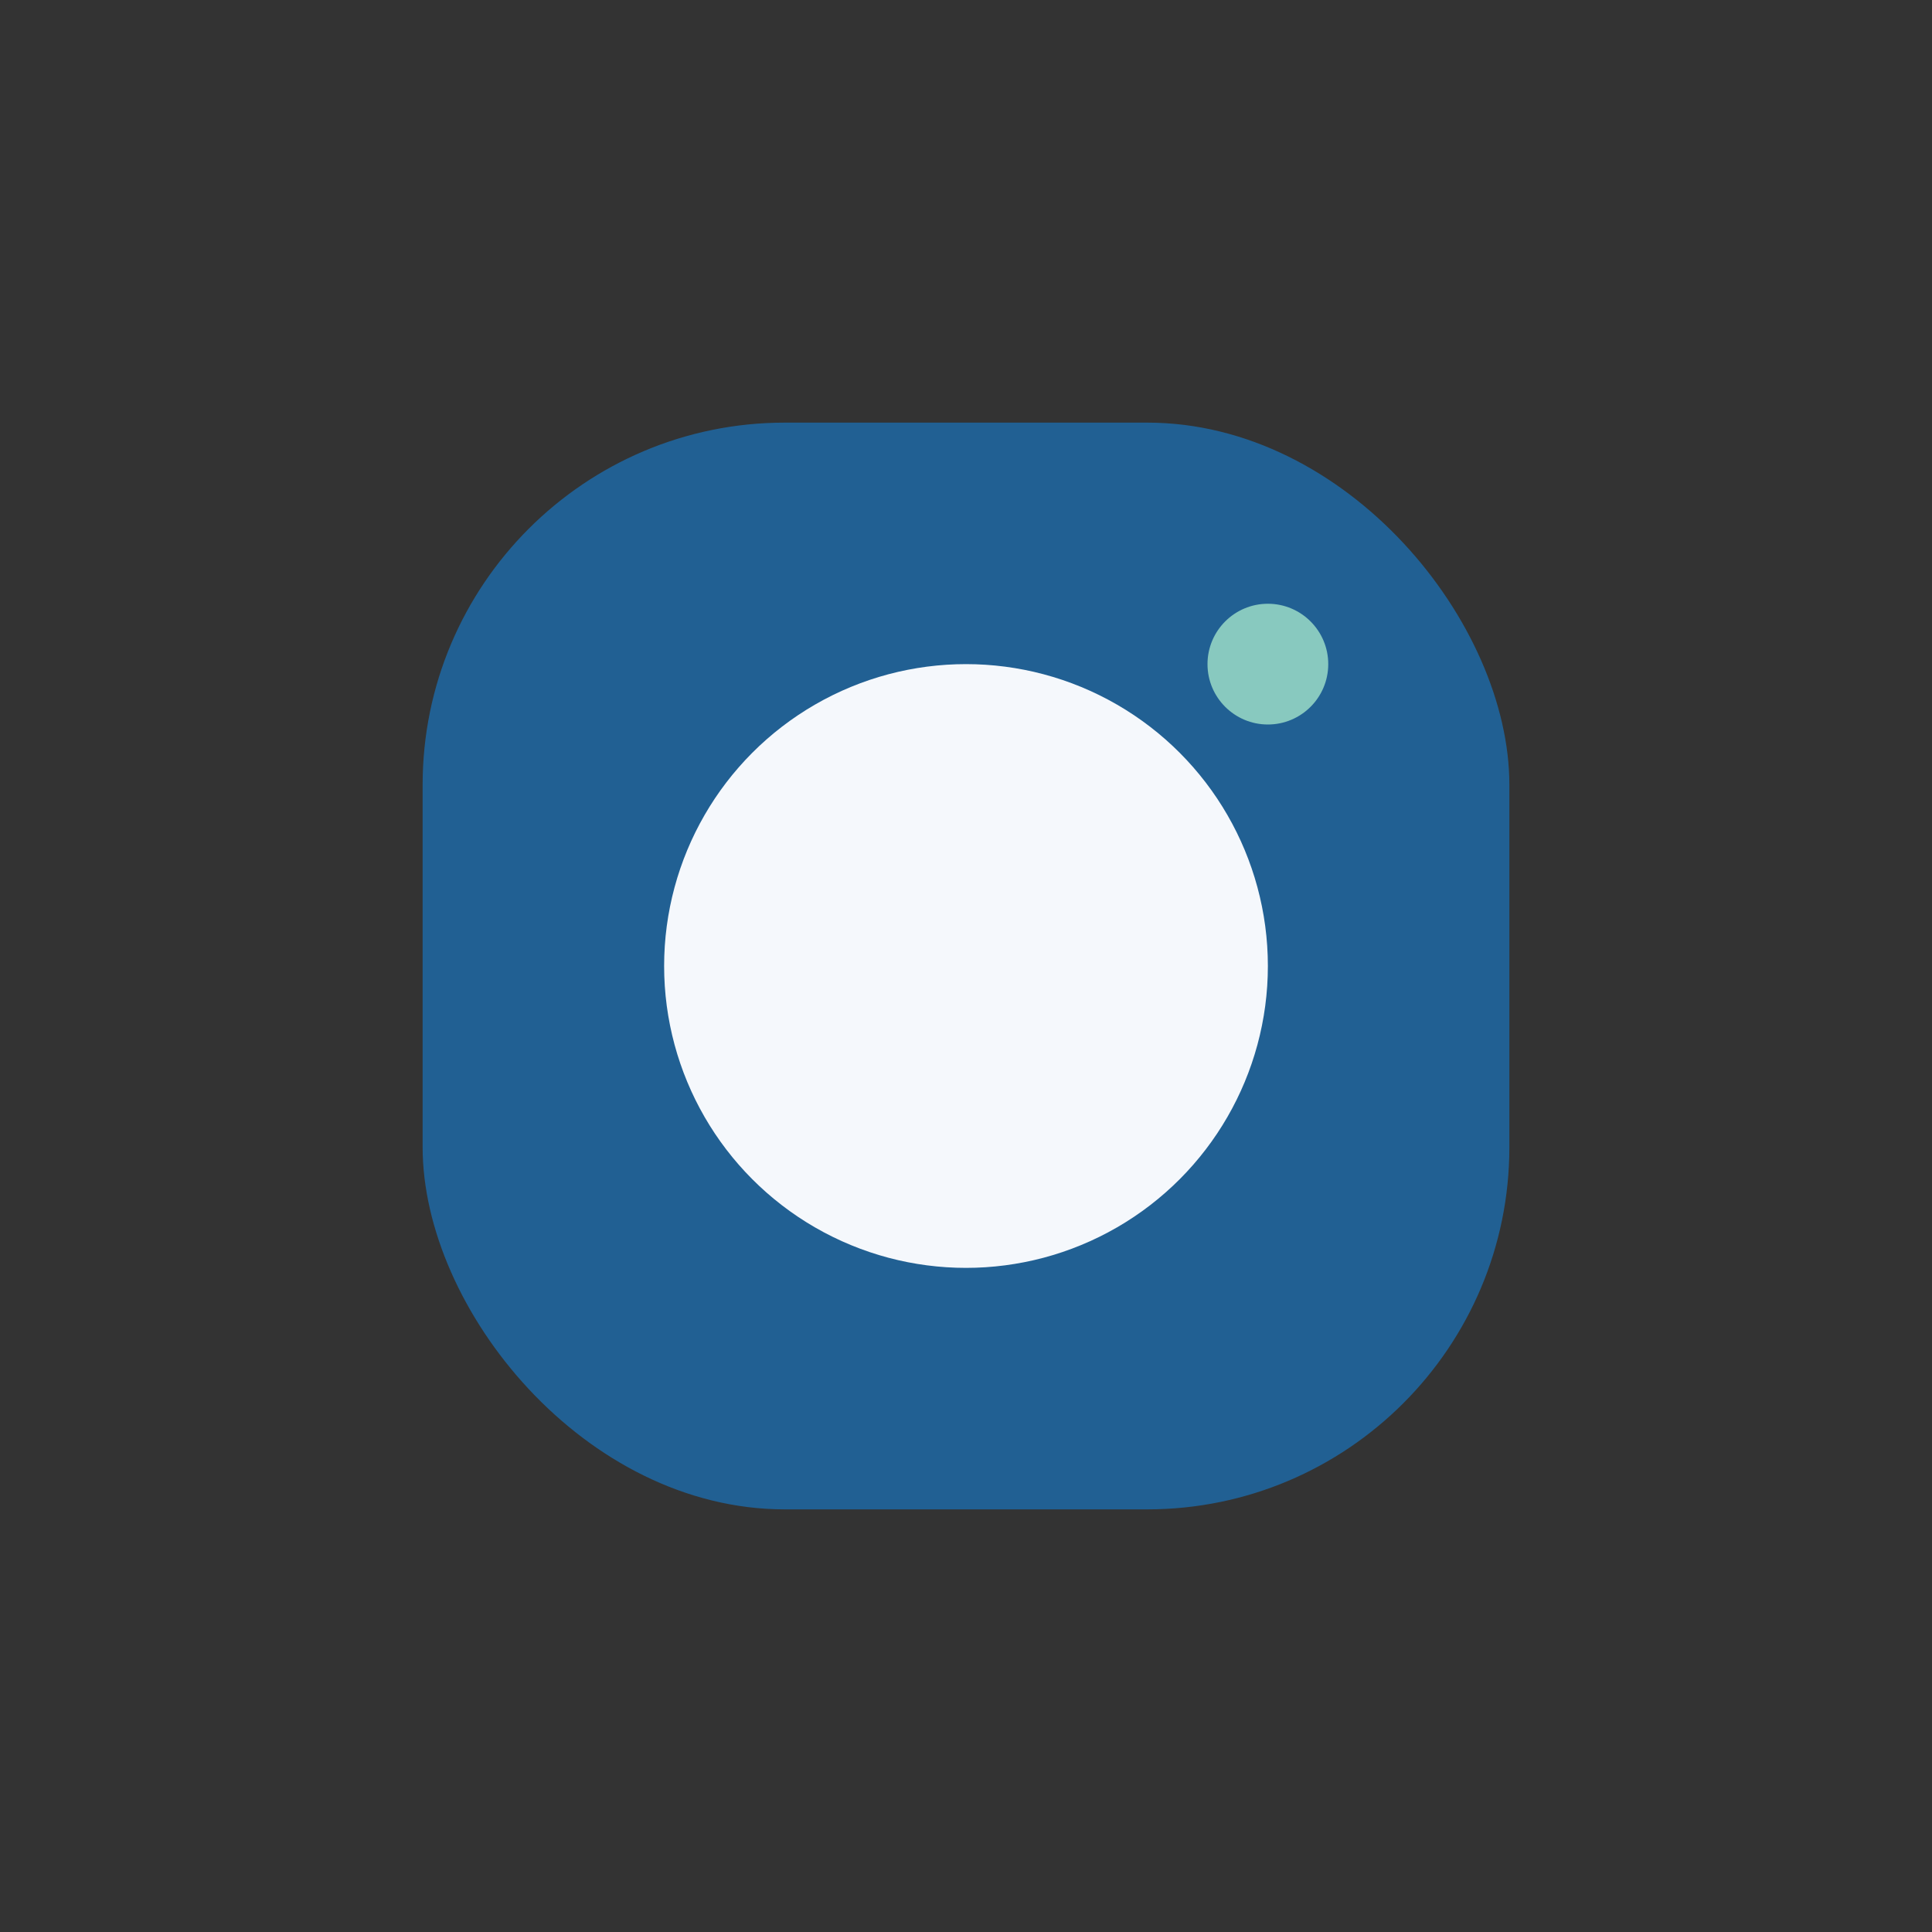
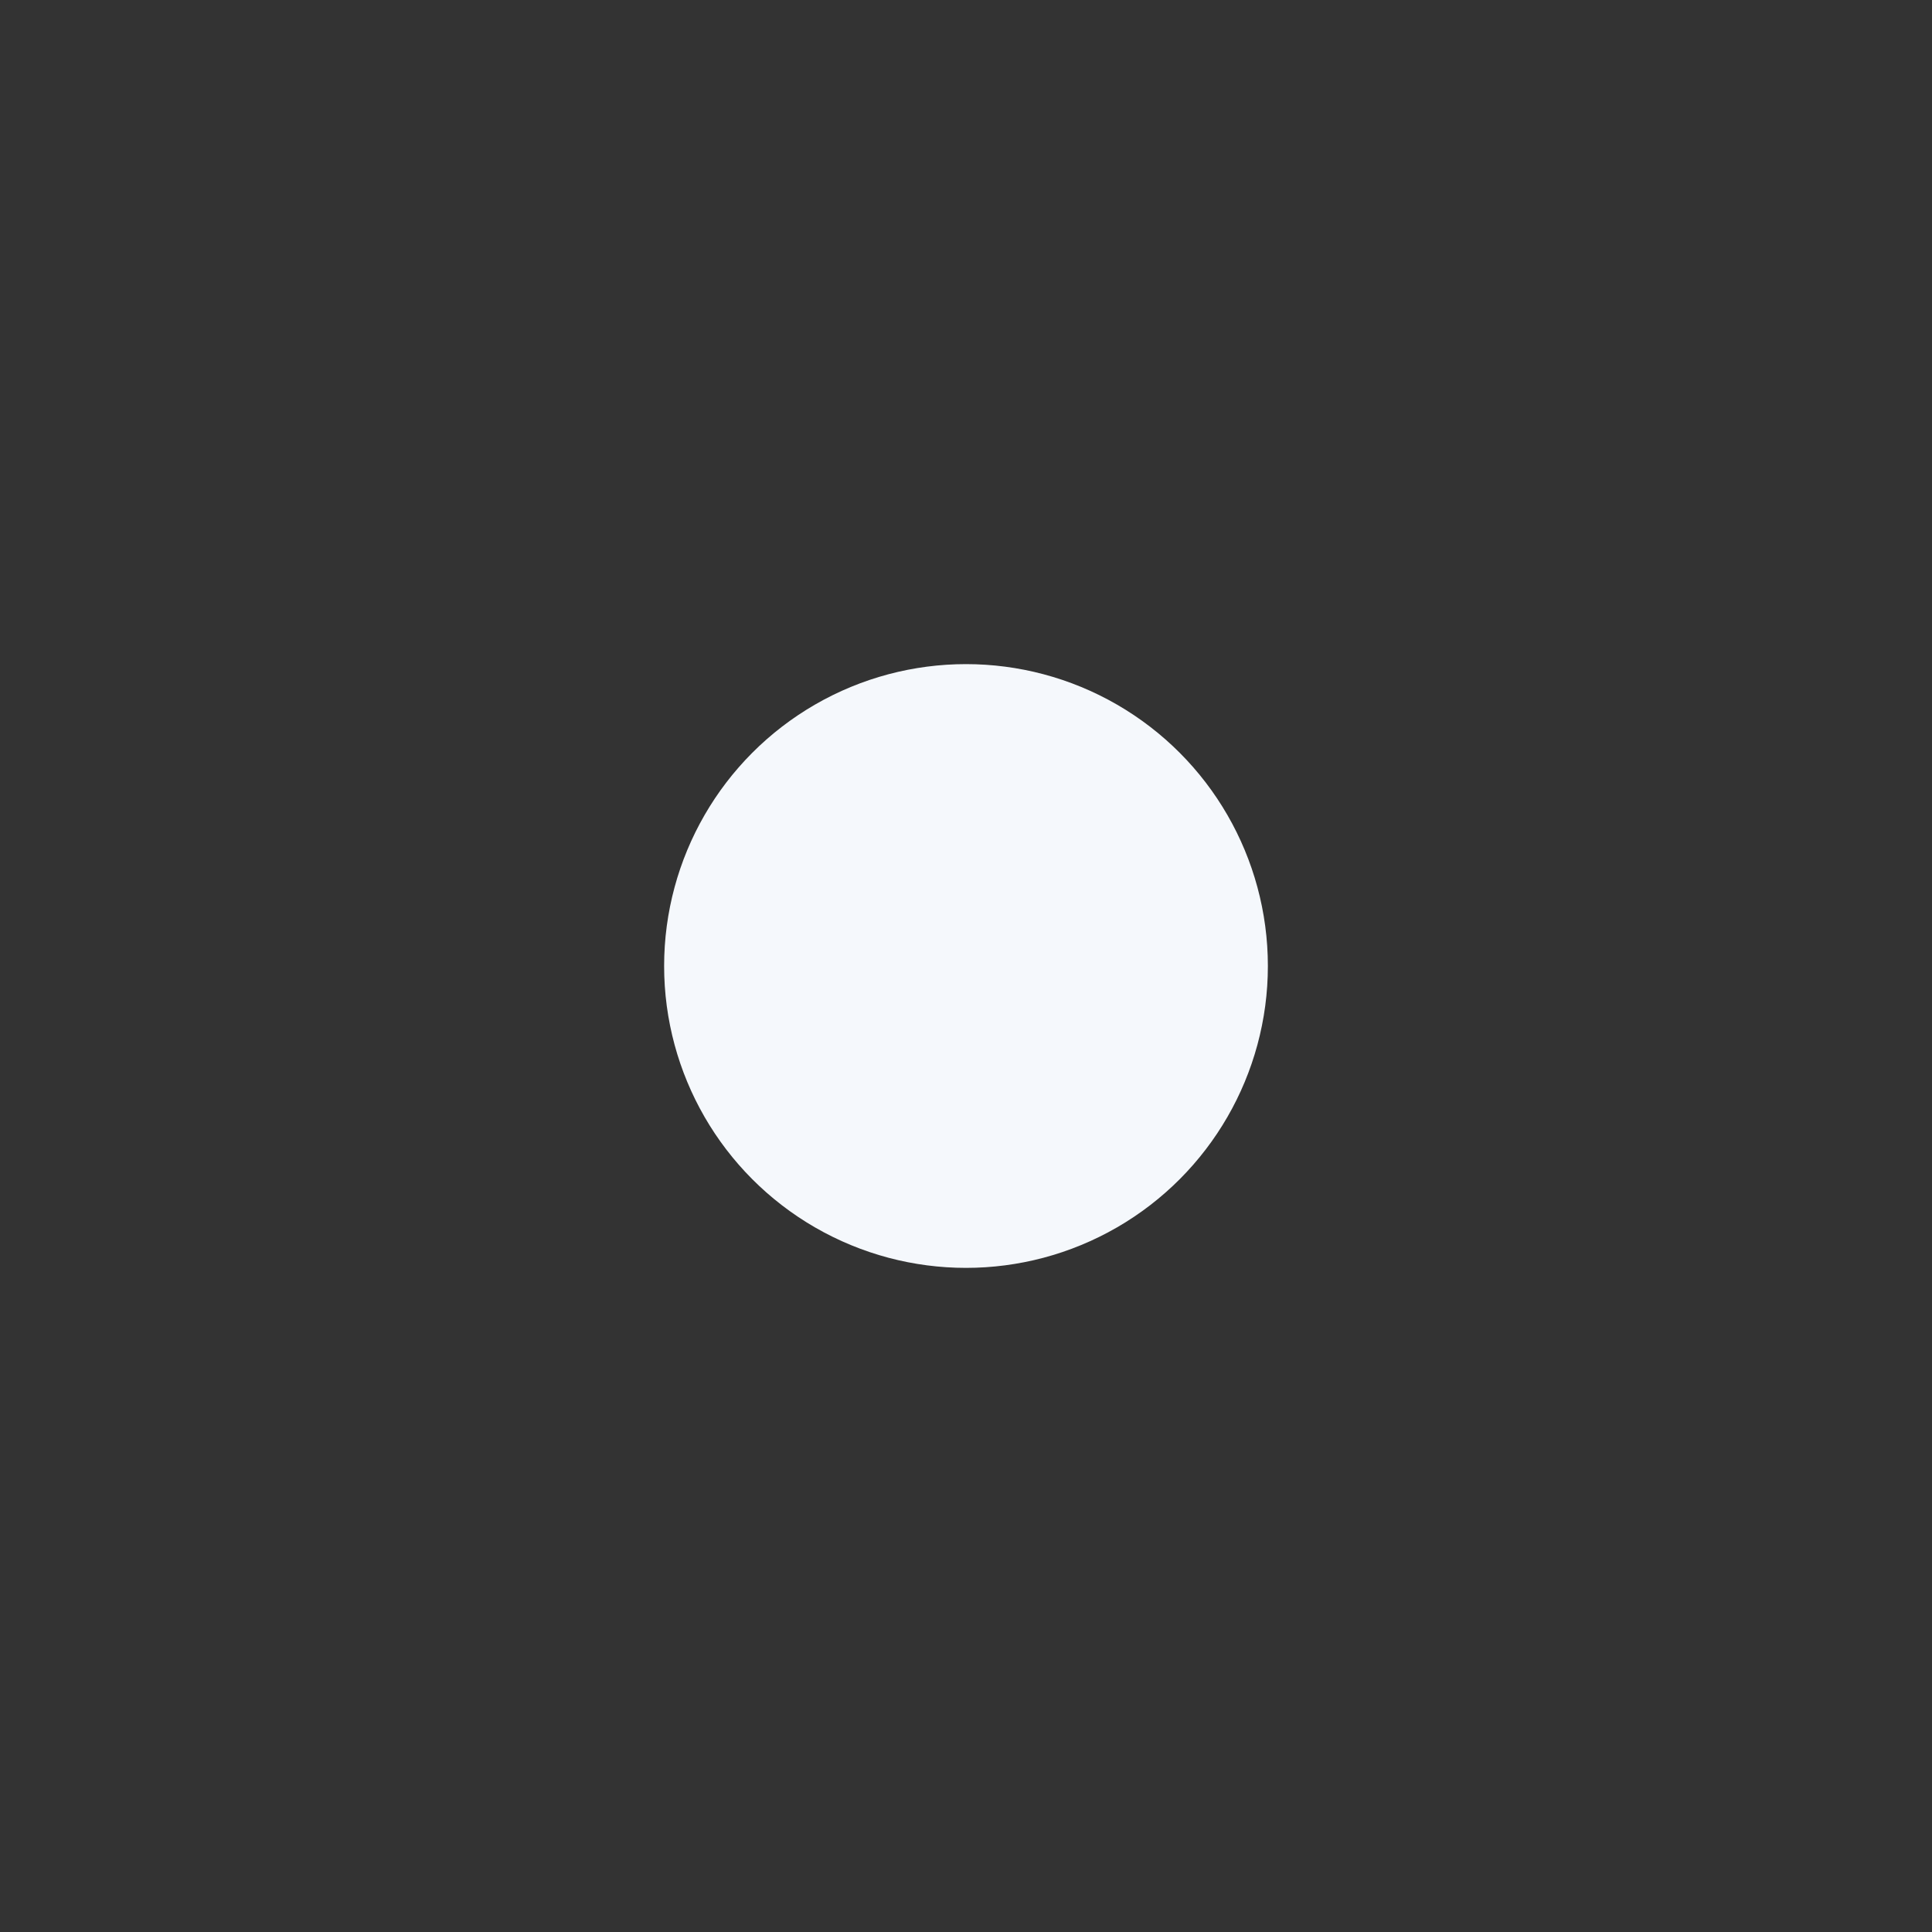
<svg xmlns="http://www.w3.org/2000/svg" width="32" height="32" viewBox="0 0 32 32">
  <rect x="0" y="0" width="32" height="32" fill="#333333" stroke="none" />
-   <rect x="7" y="7" width="18" height="18" rx="6" fill="#216093" />
  <circle cx="16" cy="16" r="5" fill="#F5F8FC" />
-   <circle cx="21" cy="11" r="1" fill="#88C9BF" />
</svg>